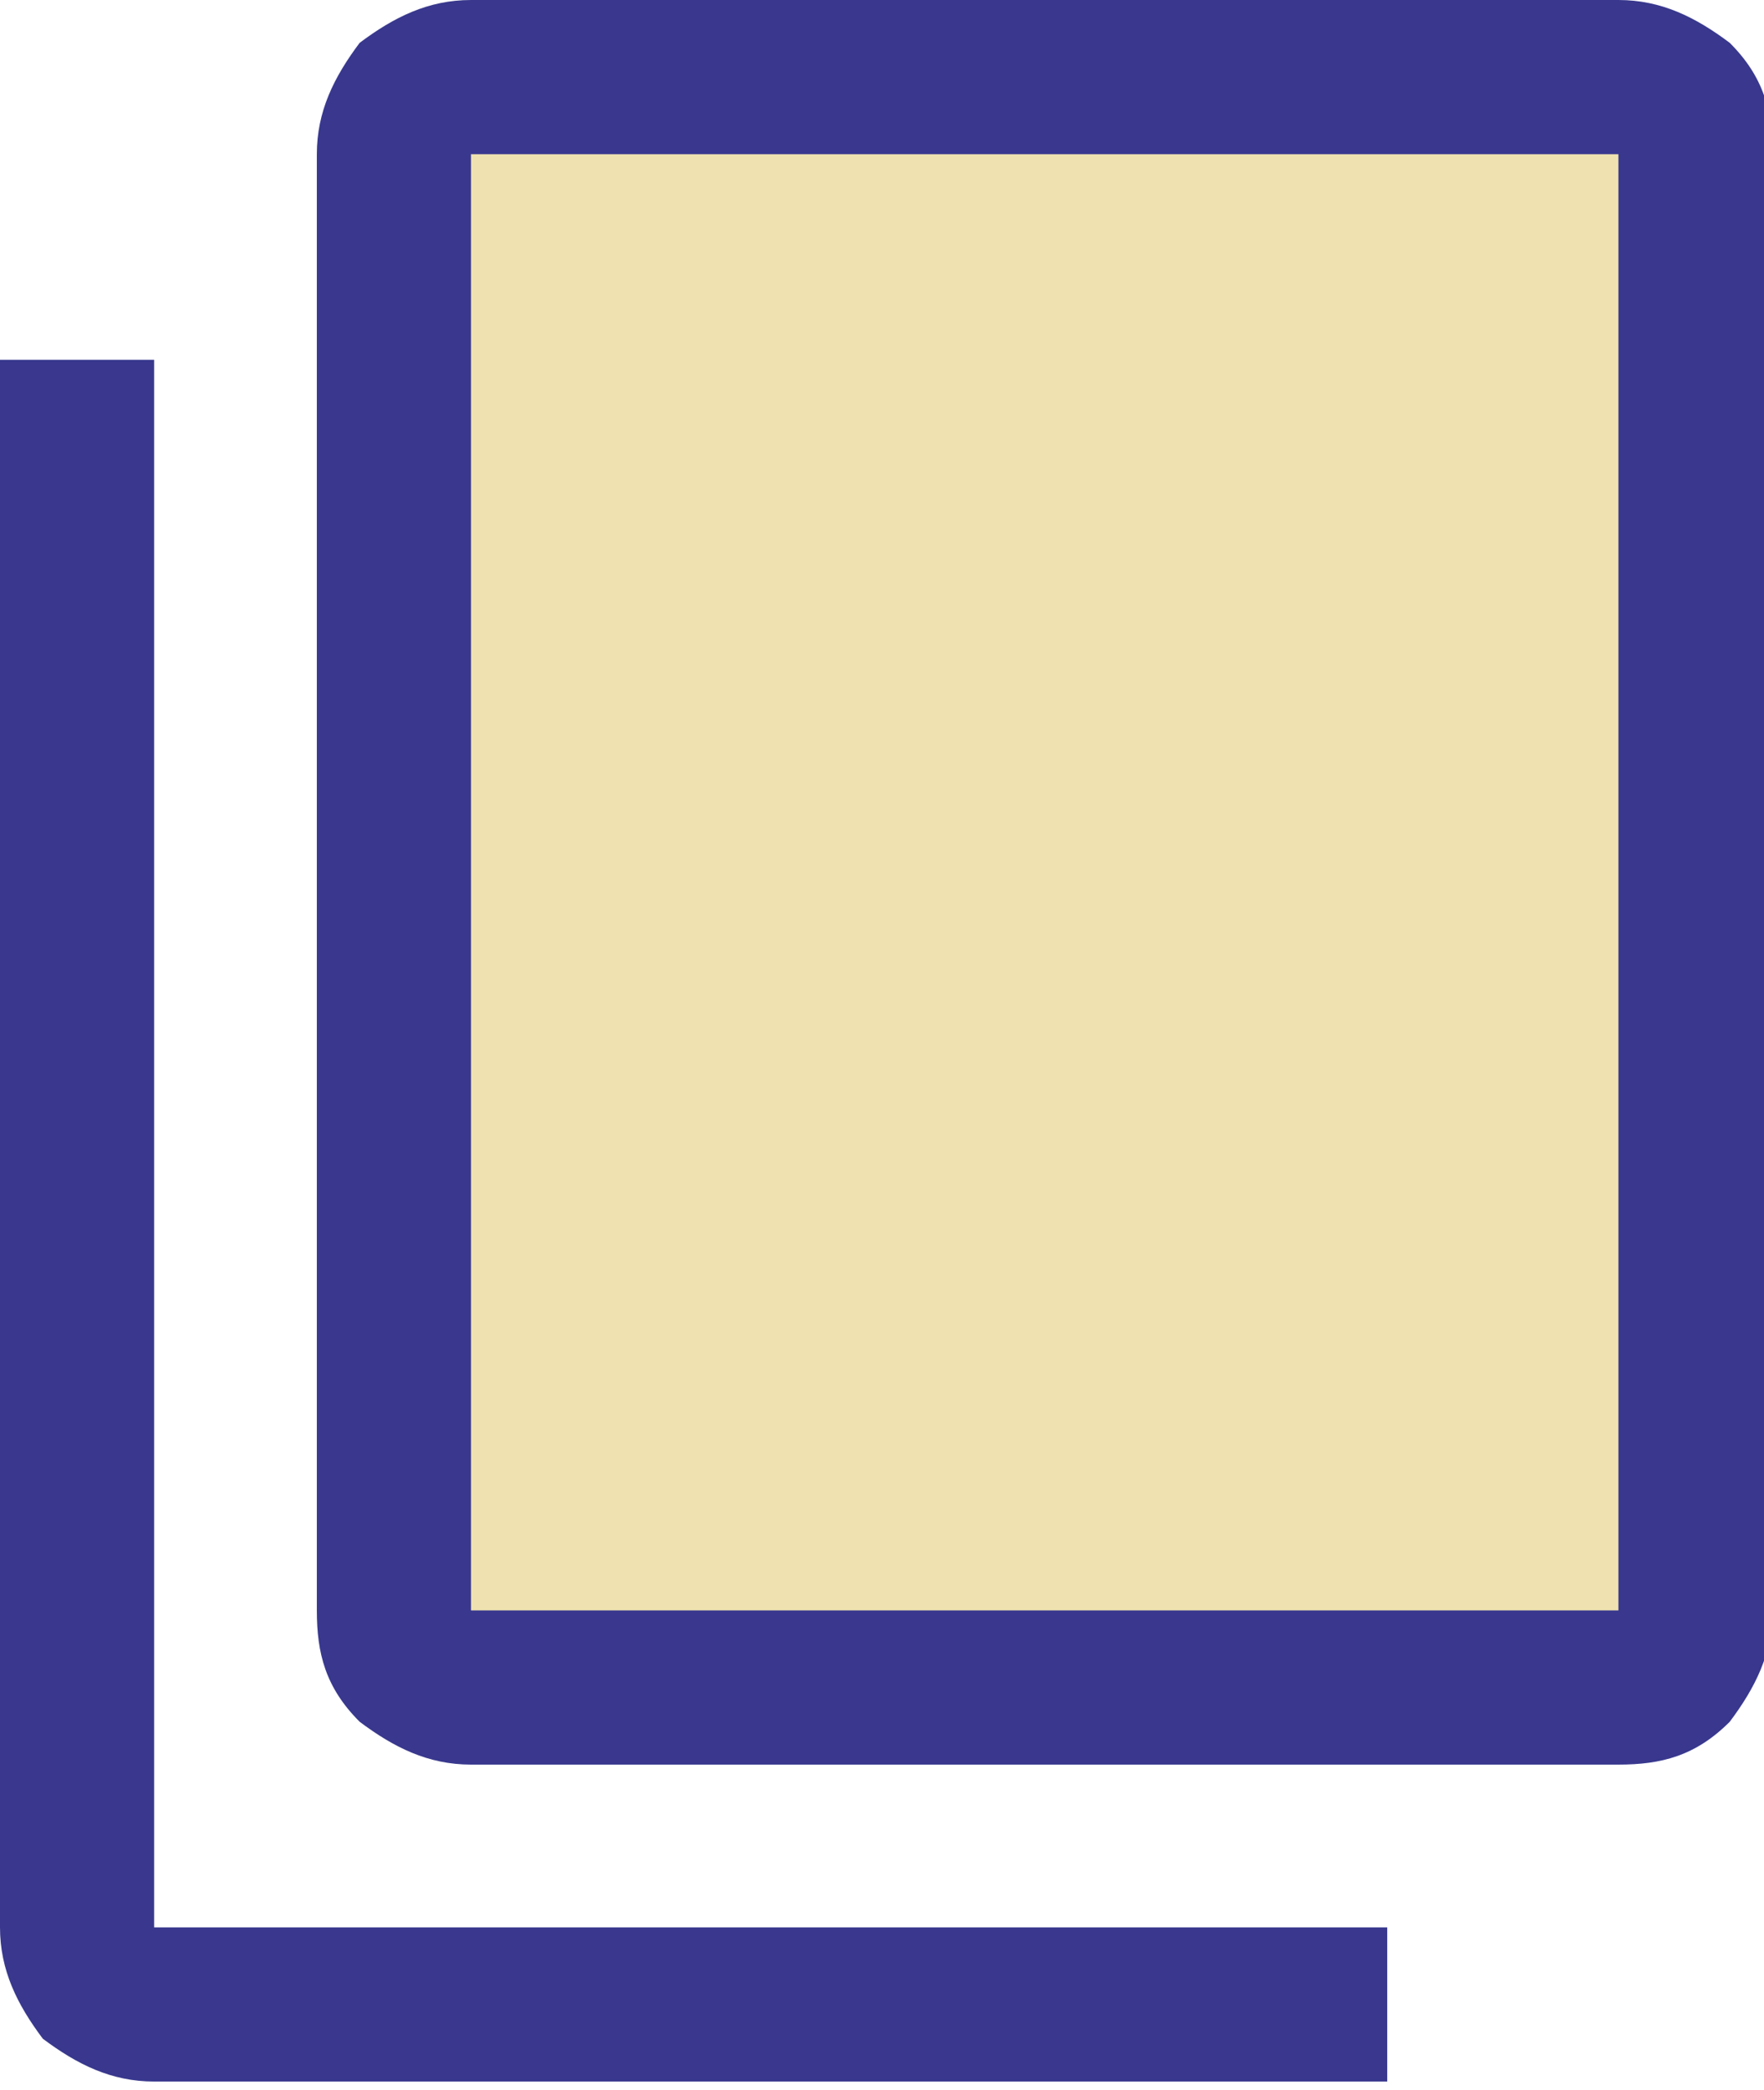
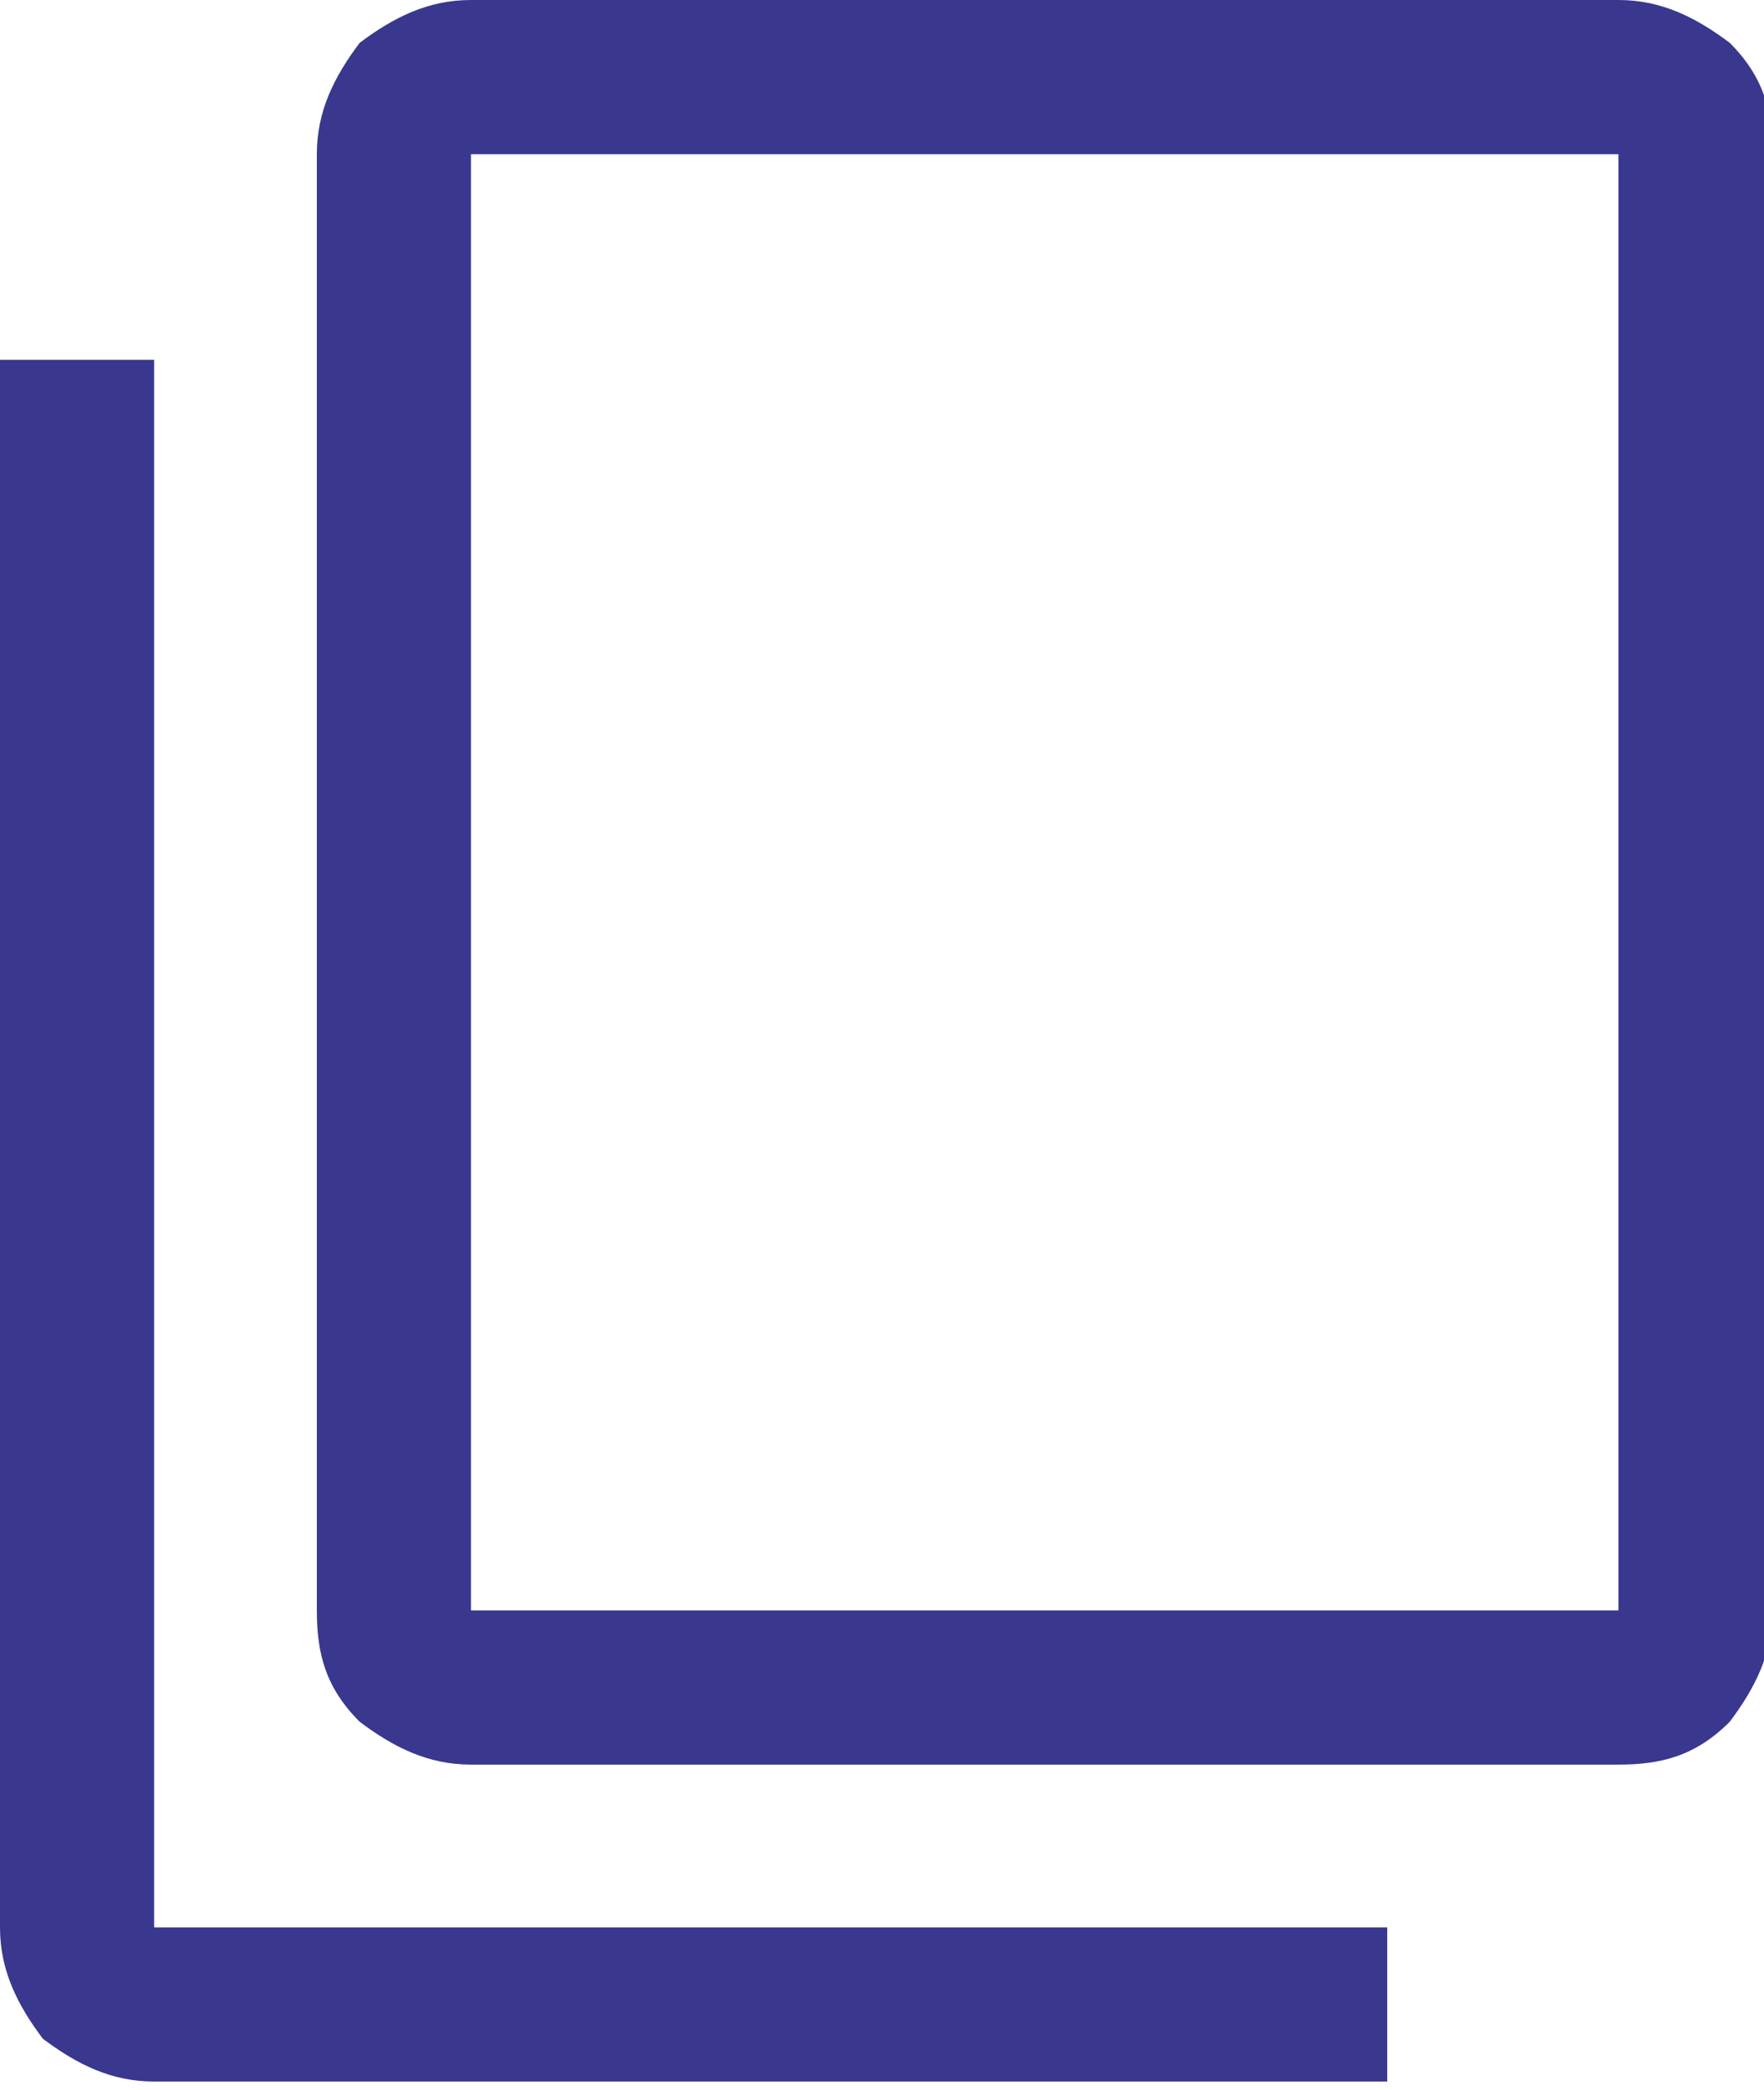
<svg xmlns="http://www.w3.org/2000/svg" version="1.1" id="Calque_1" x="0px" y="0px" viewBox="0 0 20.6 24.4" style="enable-background:new 0 0 20.6 24.4;" xml:space="preserve">
  <style type="text/css">
	.st0{fill:#EFE2B0;}
	.st1{fill:#39388E;}
</style>
  <g>
-     <rect x="4.5" y="1.1" class="st0" width="15.1" height="18.6" />
    <path class="st1" d="M1.8,24.3c-0.5,0-0.9-0.2-1.3-0.5C0.2,23.4,0,23,0,22.5V4.2h1.8v18.3h14.4v1.8H1.8z M5.5,20.6   c-0.5,0-0.9-0.2-1.3-0.5c-0.4-0.4-0.5-0.8-0.5-1.3v-17c0-0.5,0.2-0.9,0.5-1.3C4.6,0.2,5,0,5.5,0h13.4c0.5,0,0.9,0.2,1.3,0.5   c0.4,0.4,0.5,0.8,0.5,1.3v17c0,0.5-0.2,0.9-0.5,1.3c-0.4,0.4-0.8,0.5-1.3,0.5C18.9,20.6,5.5,20.6,5.5,20.6z M5.5,18.8h13.4v-17H5.5   V18.8z M5.5,18.8v-17V18.8z" />
  </g>
</svg>